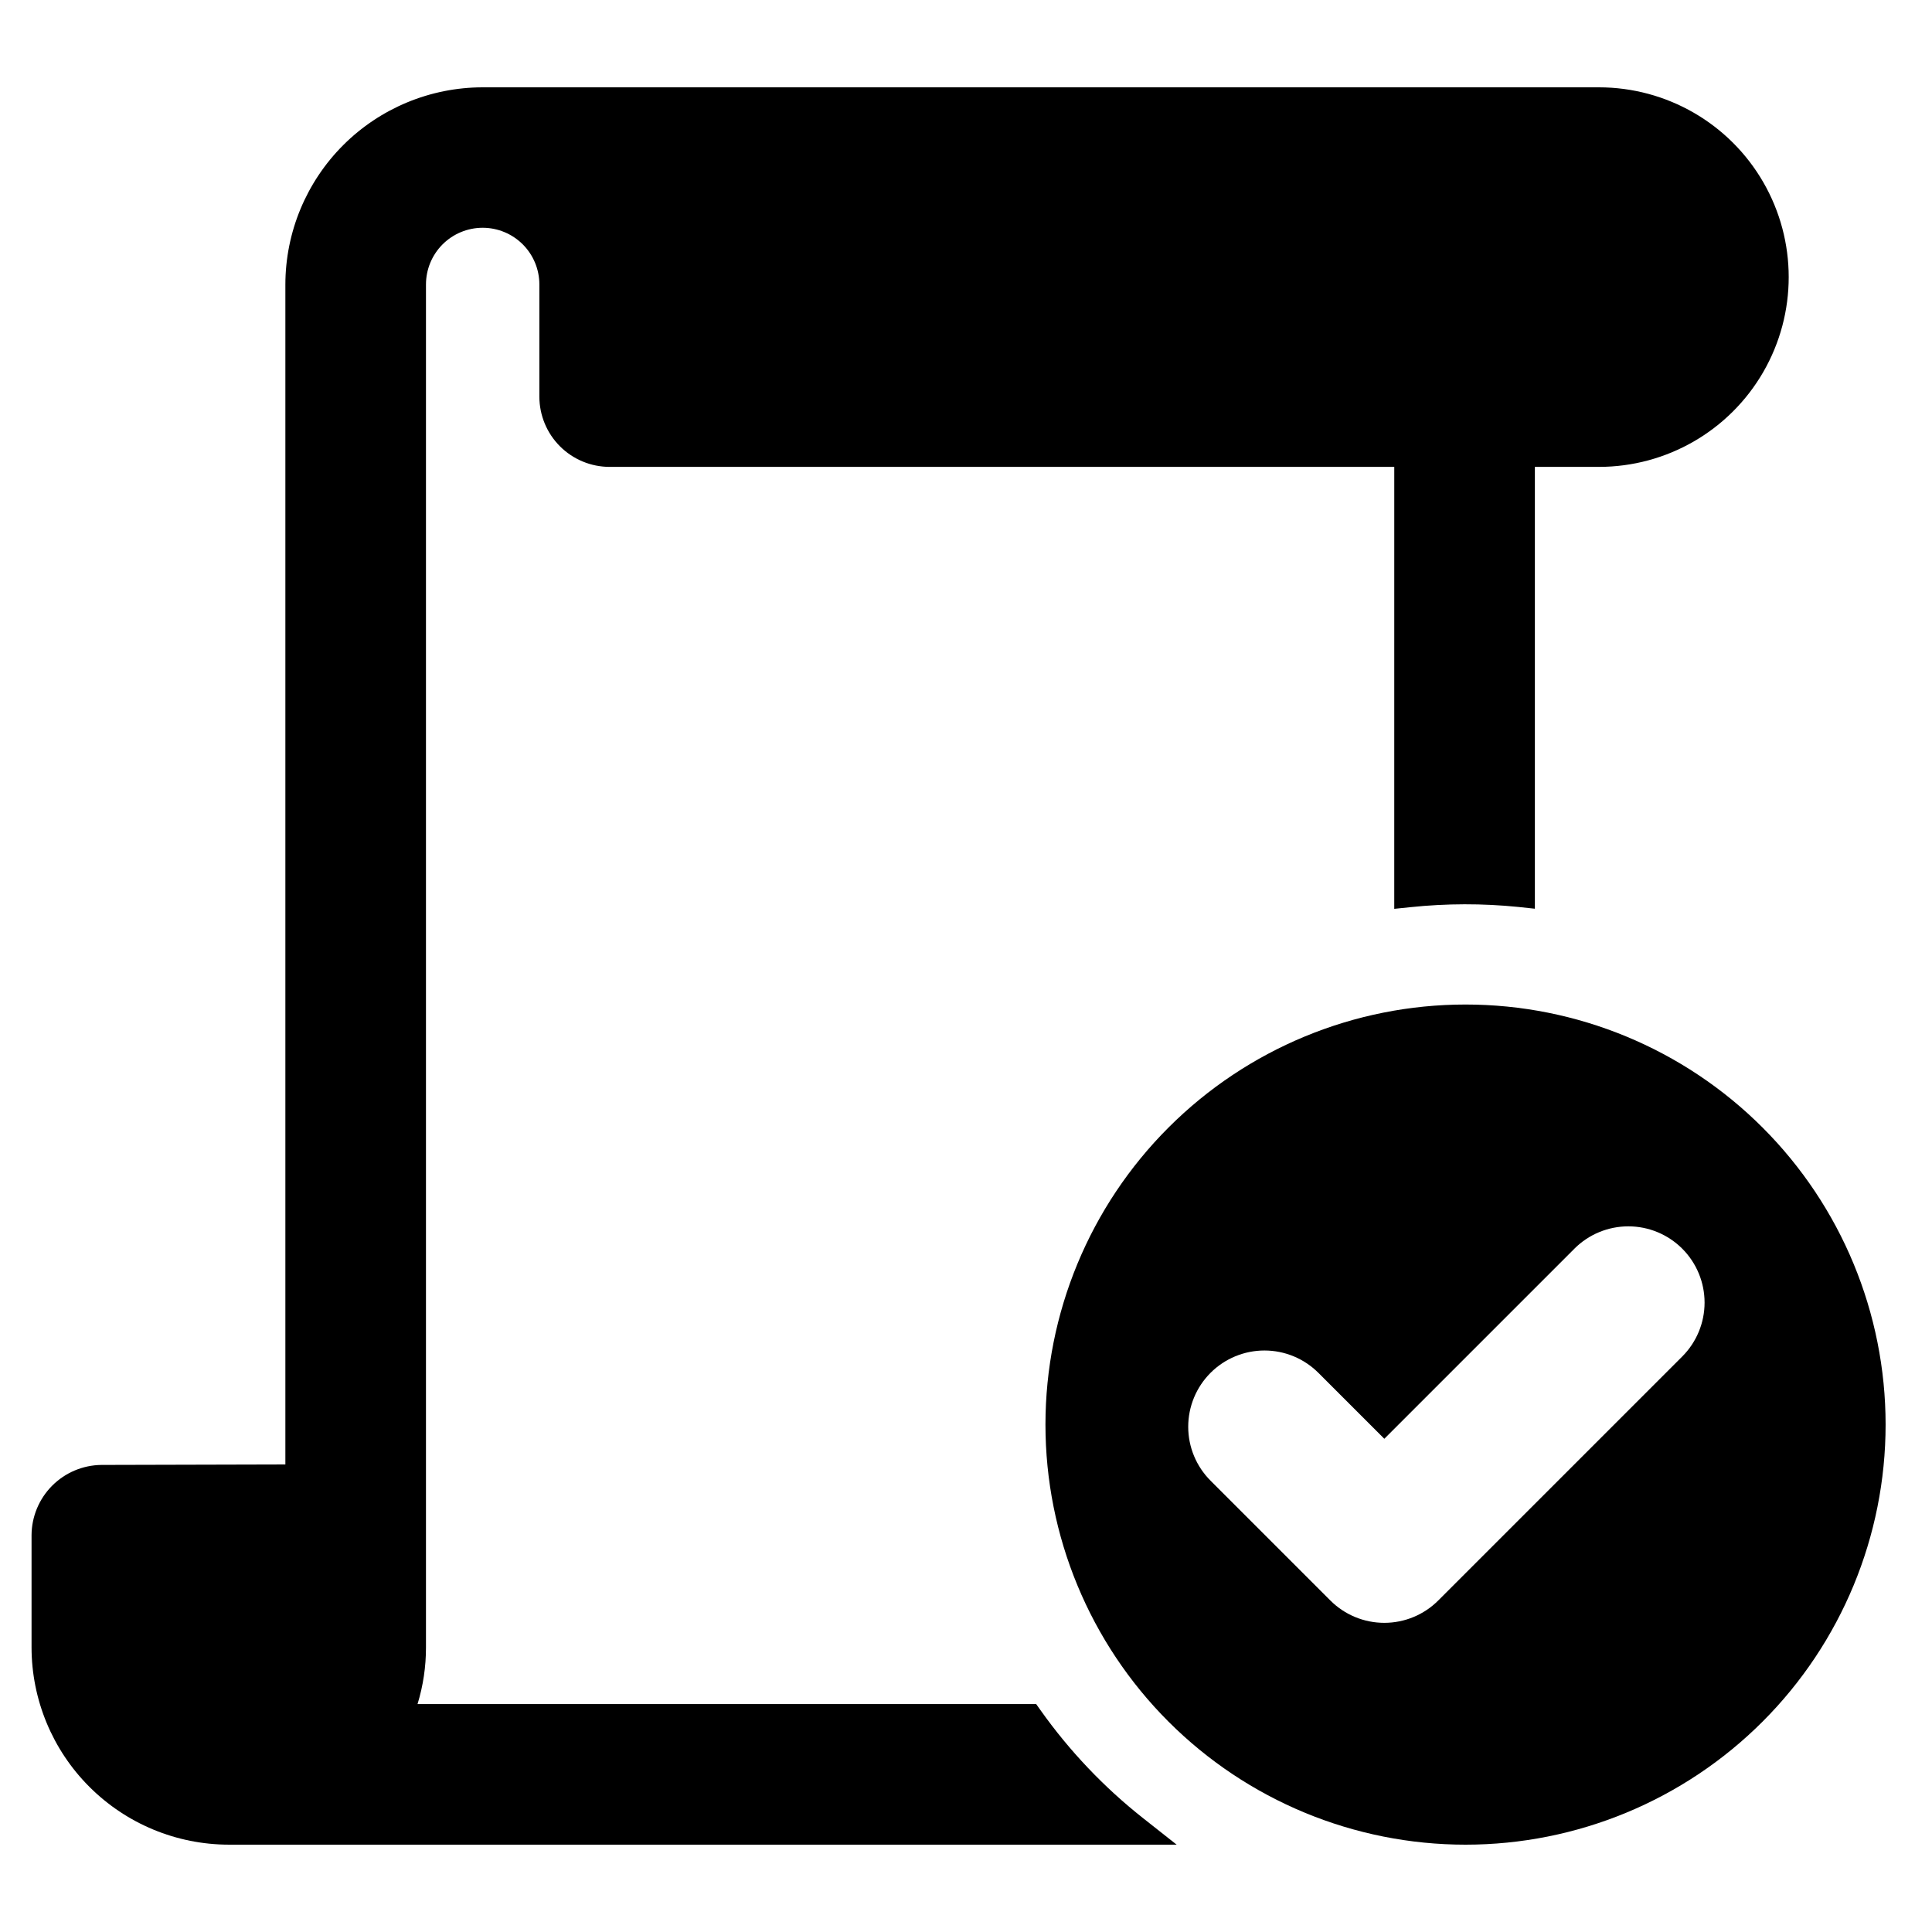
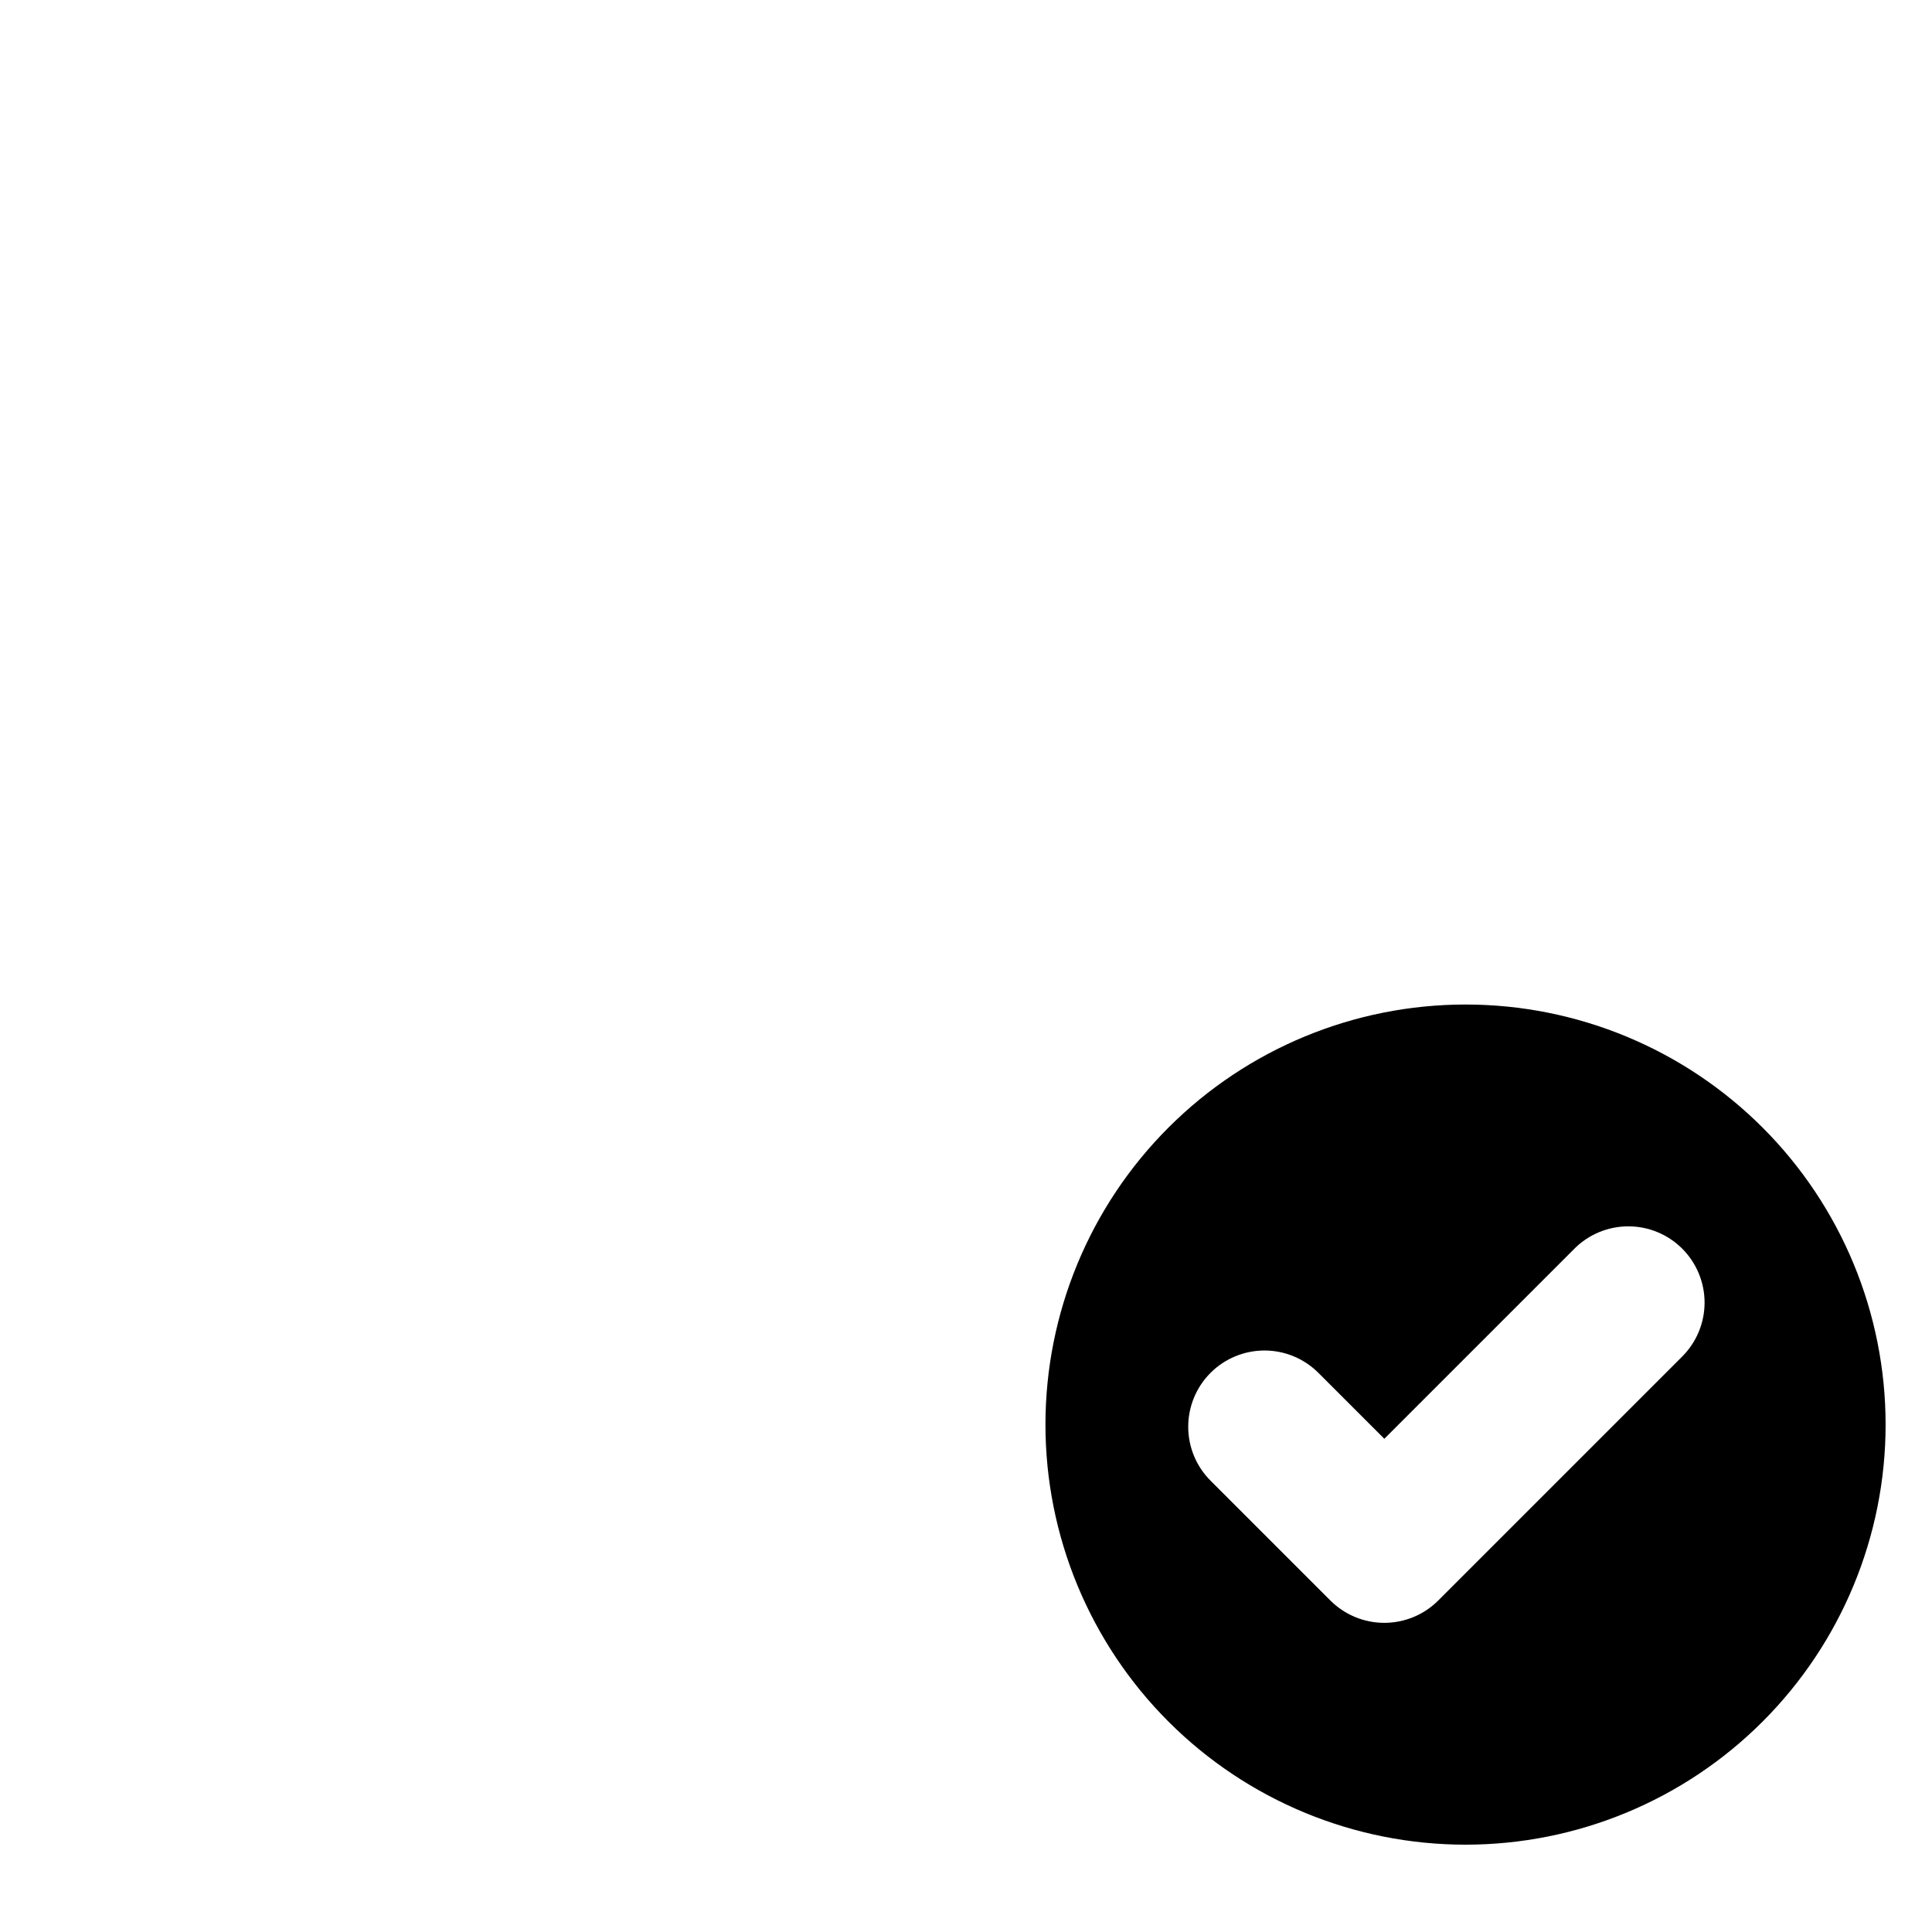
<svg xmlns="http://www.w3.org/2000/svg" fill="#000000" width="800px" height="800px" version="1.1" viewBox="144 144 512 512">
  <g>
    <path d="m532.38 410.21c-29.527 0-57.84 11.727-78.719 32.605-20.879 20.875-32.605 49.191-32.605 78.719 0 29.523 11.727 57.84 32.605 78.715 20.879 20.879 49.195 32.609 78.719 32.609s57.84-11.73 78.719-32.609c20.875-20.875 32.605-49.191 32.605-78.715 0-29.527-11.73-57.844-32.605-78.719-20.879-20.879-49.195-32.609-78.719-32.605zm57.43 93.281-64.664 64.664h-0.004c-3.789 3.789-8.93 5.914-14.285 5.914-5.359 0-10.5-2.125-14.289-5.914l-31.738-31.738c-3.801-3.785-5.938-8.93-5.941-14.297-0.004-5.363 2.125-10.512 5.918-14.305s8.941-5.922 14.305-5.918c5.367 0.004 10.508 2.144 14.297 5.945l17.449 17.449 50.379-50.379h-0.004c3.789-3.789 8.93-5.918 14.289-5.918s10.496 2.129 14.289 5.918c3.789 3.789 5.918 8.93 5.918 14.289 0 5.356-2.129 10.496-5.918 14.285z" />
-     <path d="m419.77 597.25-1.176-1.656h-163.94c1.488-4.863 2.242-9.918 2.234-15.004v-361.18c-0.004-3.988 1.574-7.816 4.394-10.641 2.816-2.82 6.641-4.406 10.633-4.406 3.988 0 7.812 1.586 10.633 4.406 2.816 2.824 4.398 6.652 4.391 10.641v29.715c0.008 4.93 1.969 9.66 5.457 13.148 3.488 3.488 8.219 5.453 13.152 5.457h207.95l-0.004 117.12 4.34-0.445c9.496-0.996 19.07-1.012 28.57-0.051l4.356 0.465v-117.09h16.973c17.965 0 34.57-9.586 43.555-25.145 8.984-15.562 8.984-34.734 0-50.297-8.984-15.559-25.59-25.145-43.555-25.145h-295.84c-13.859 0.016-27.141 5.527-36.941 15.324-9.797 9.801-15.309 23.086-15.324 36.941v312.69l-48.797 0.125c-4.902 0.066-9.582 2.051-13.035 5.531-3.453 3.481-5.406 8.176-5.434 13.078v29.758c0.016 13.855 5.527 27.141 15.328 36.938 9.797 9.797 23.082 15.309 36.938 15.328h251.2l-8.902-7.027c-10.367-8.184-19.508-17.809-27.152-28.578z" />
  </g>
</svg>